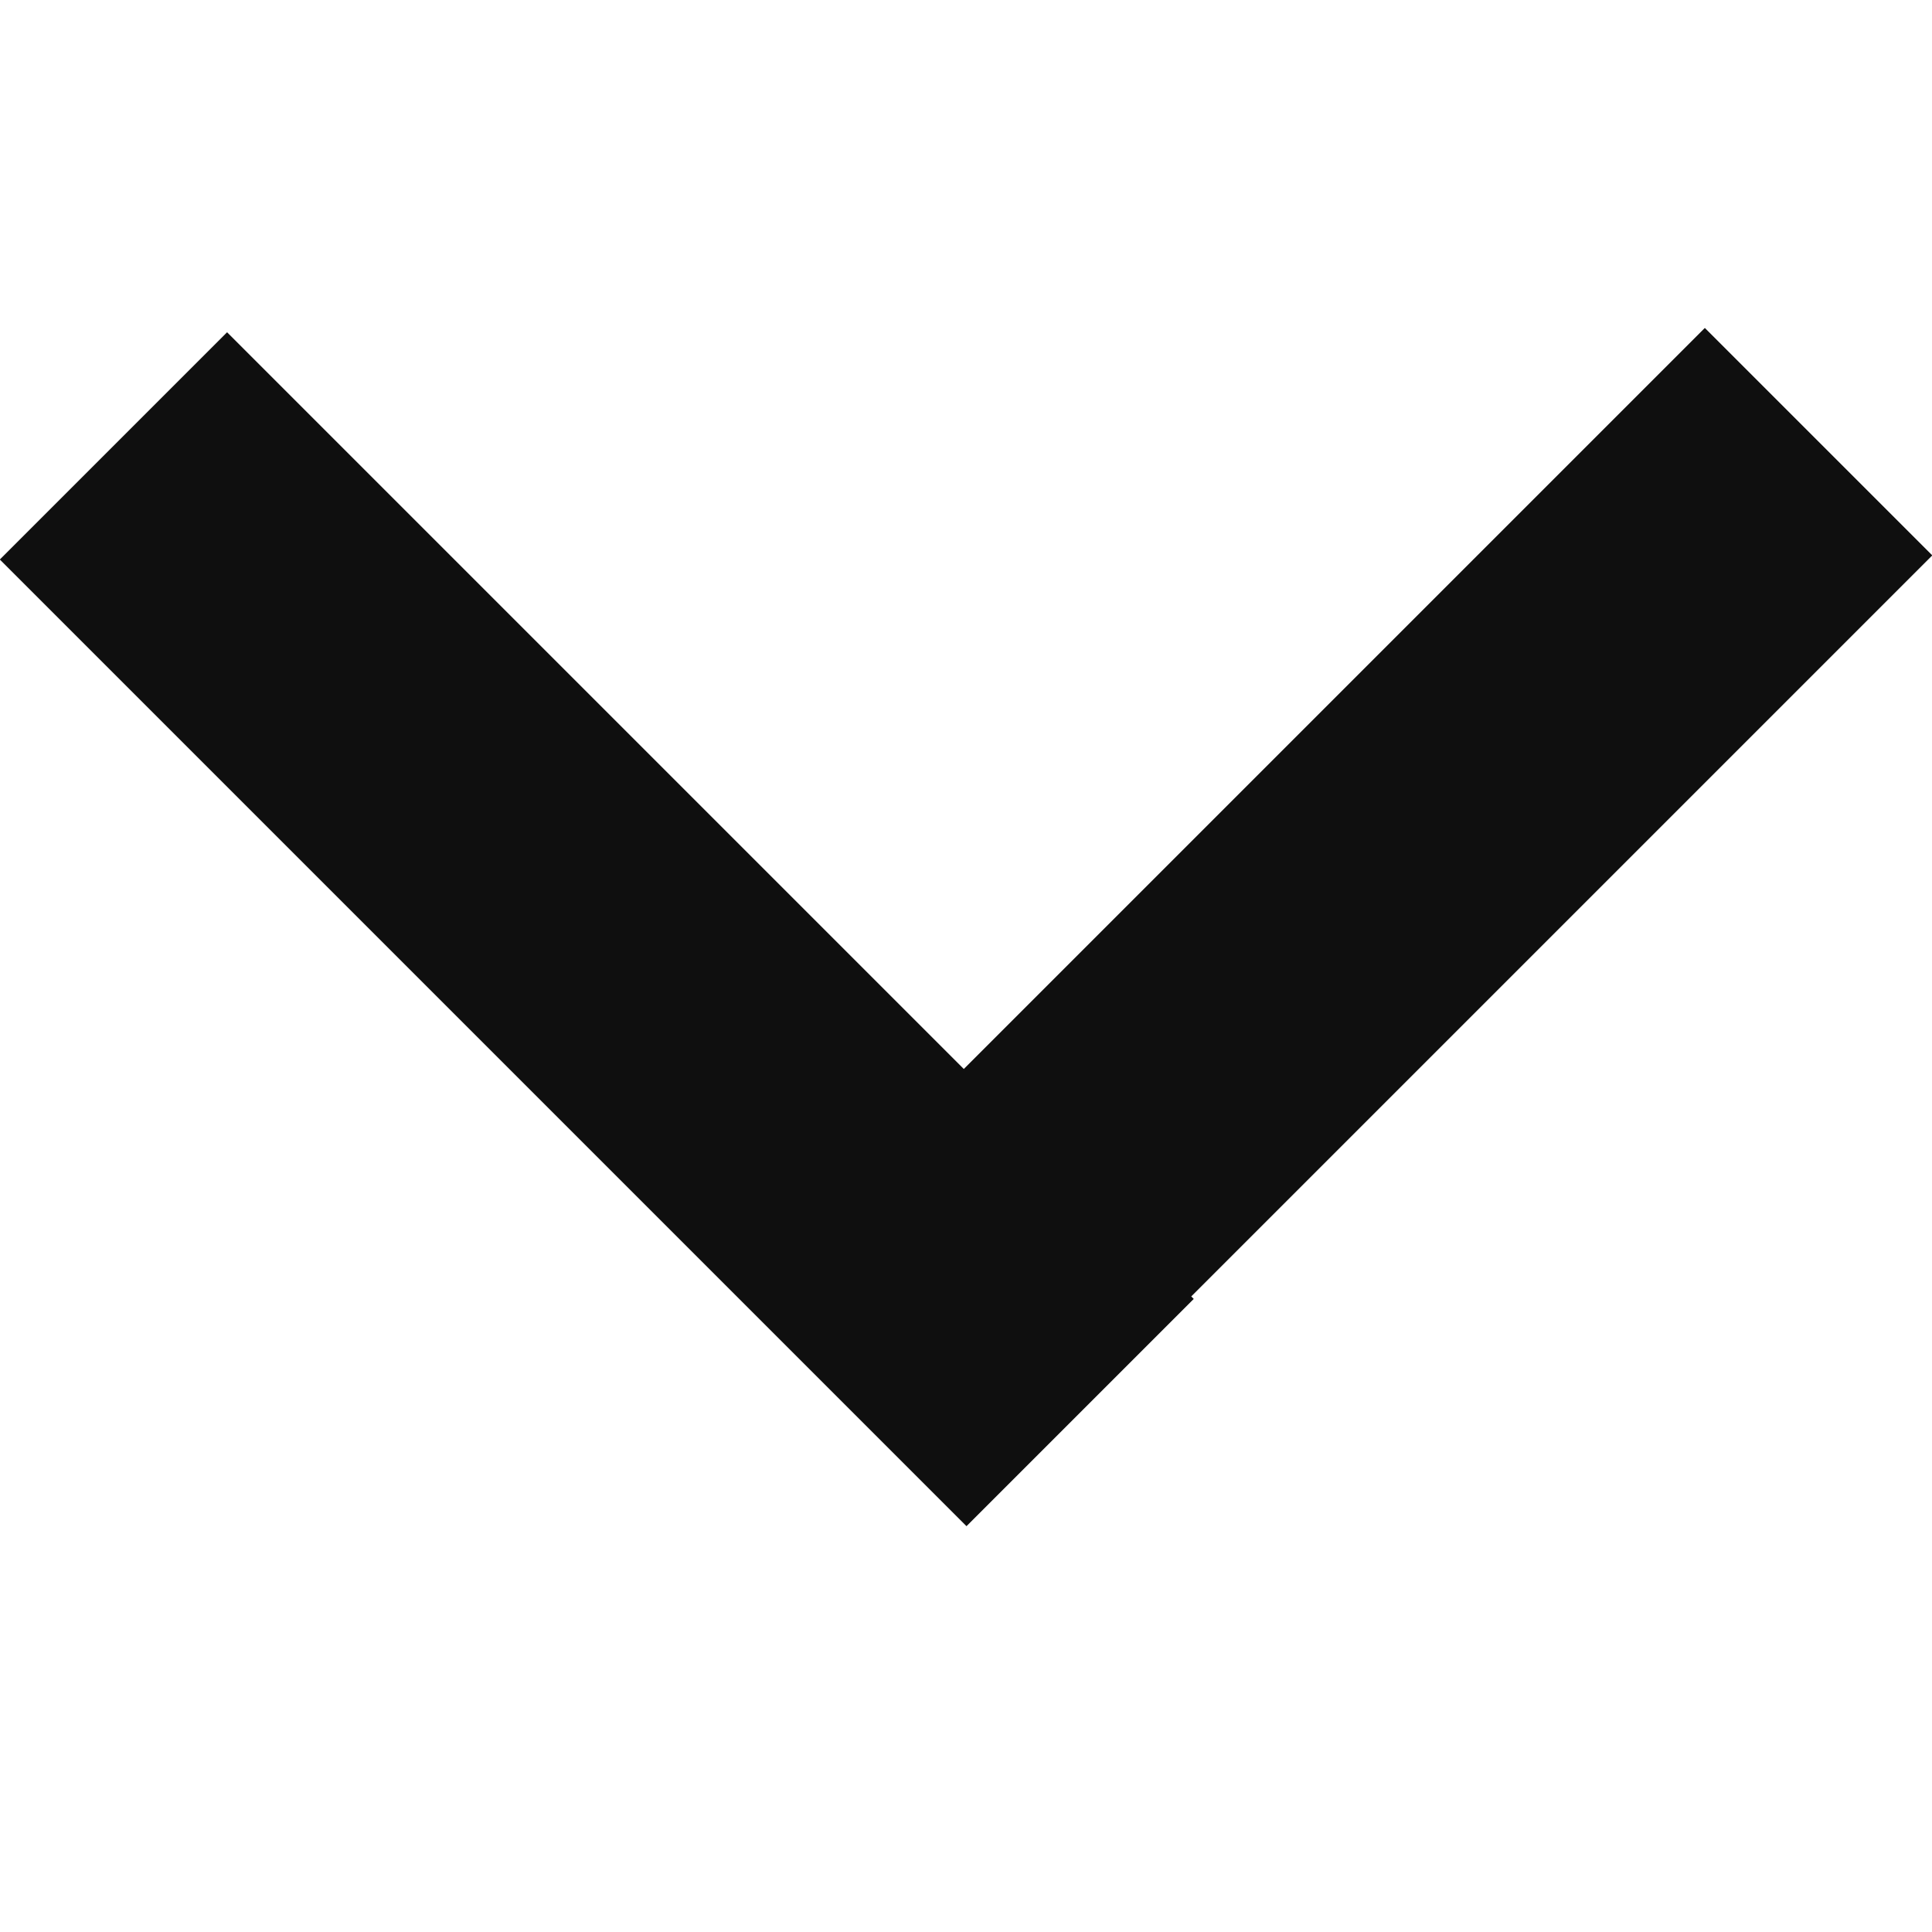
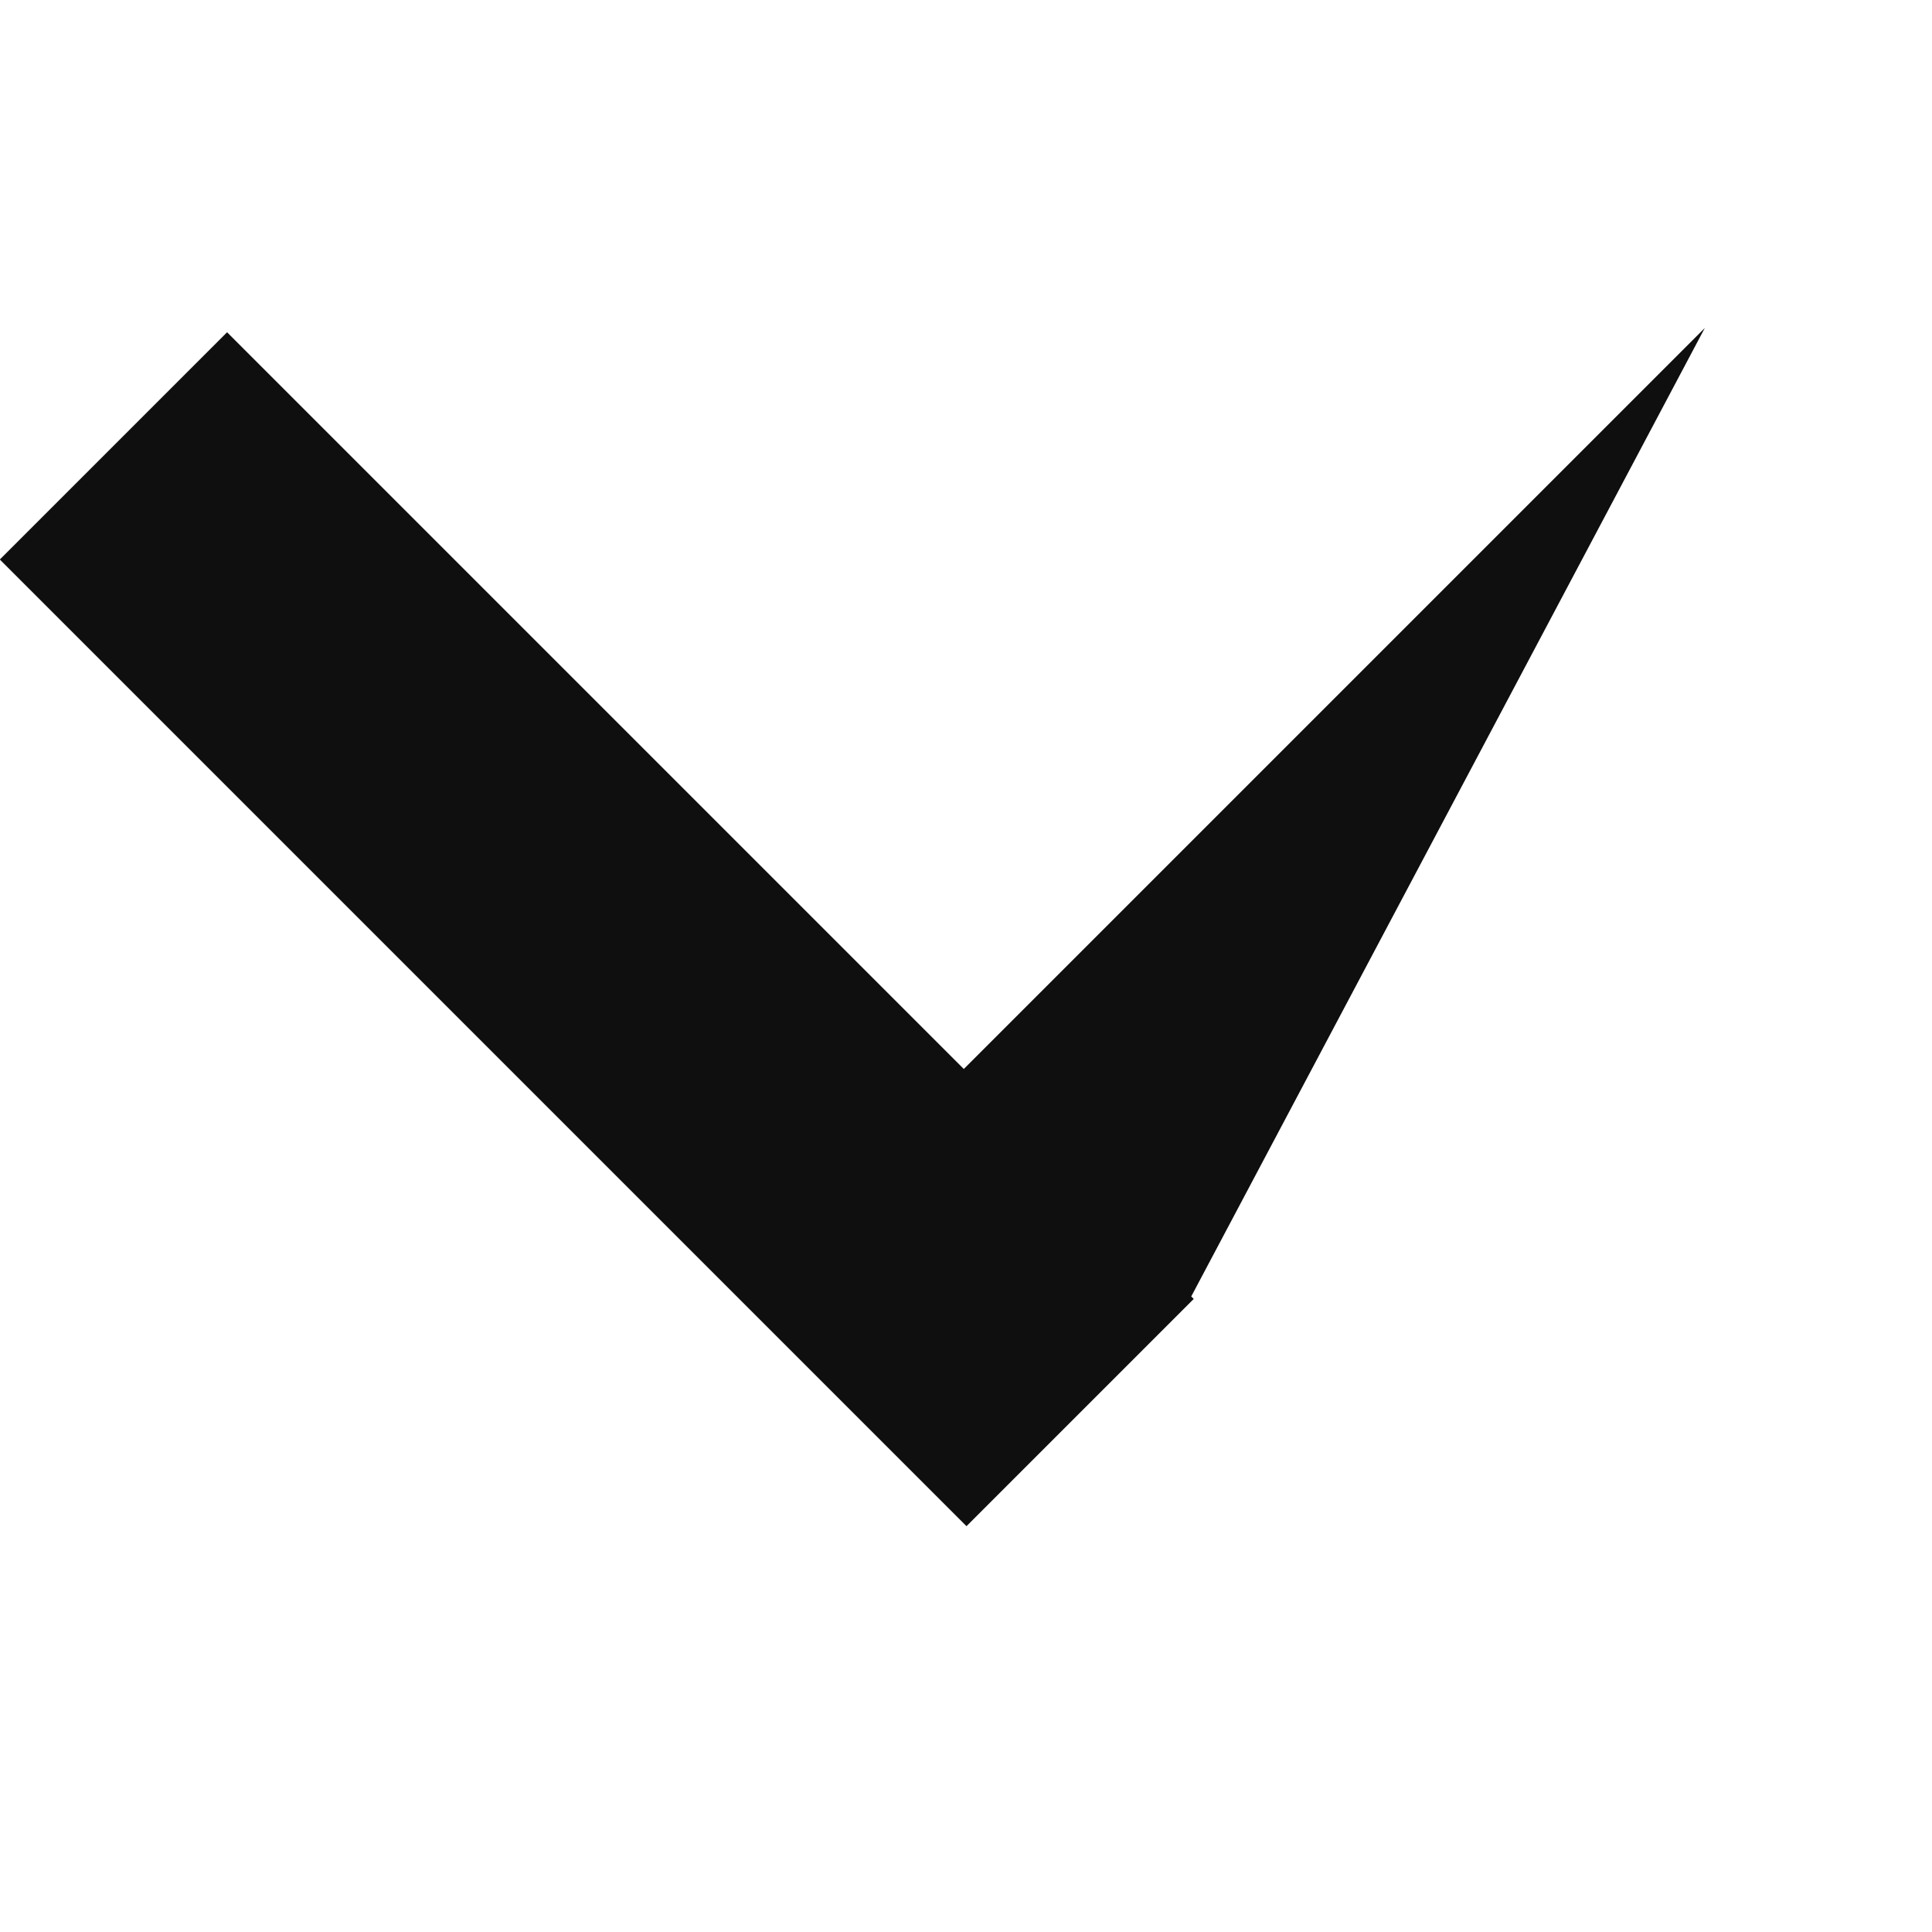
<svg xmlns="http://www.w3.org/2000/svg" width="100%" height="100%" viewBox="0 0 240 240" version="1.1" xml:space="preserve" style="fill-rule:evenodd;clip-rule:evenodd;stroke-linejoin:round;stroke-miterlimit:2;">
  <g transform="matrix(1.566,-1.566,0.44,0.44,15.64,109.872)">
-     <path d="M25.915,208.542L25.915,209.245L7.888,209.245L7.888,-63.667L25.915,-63.667L25.915,144.326L84.698,144.326L84.698,208.542L25.915,208.542Z" style="fill:rgb(15,15,15);" />
+     <path d="M25.915,208.542L25.915,209.245L7.888,209.245L7.888,-63.667L25.915,-63.667L25.915,144.326L84.698,144.326L25.915,208.542Z" style="fill:rgb(15,15,15);" />
  </g>
</svg>